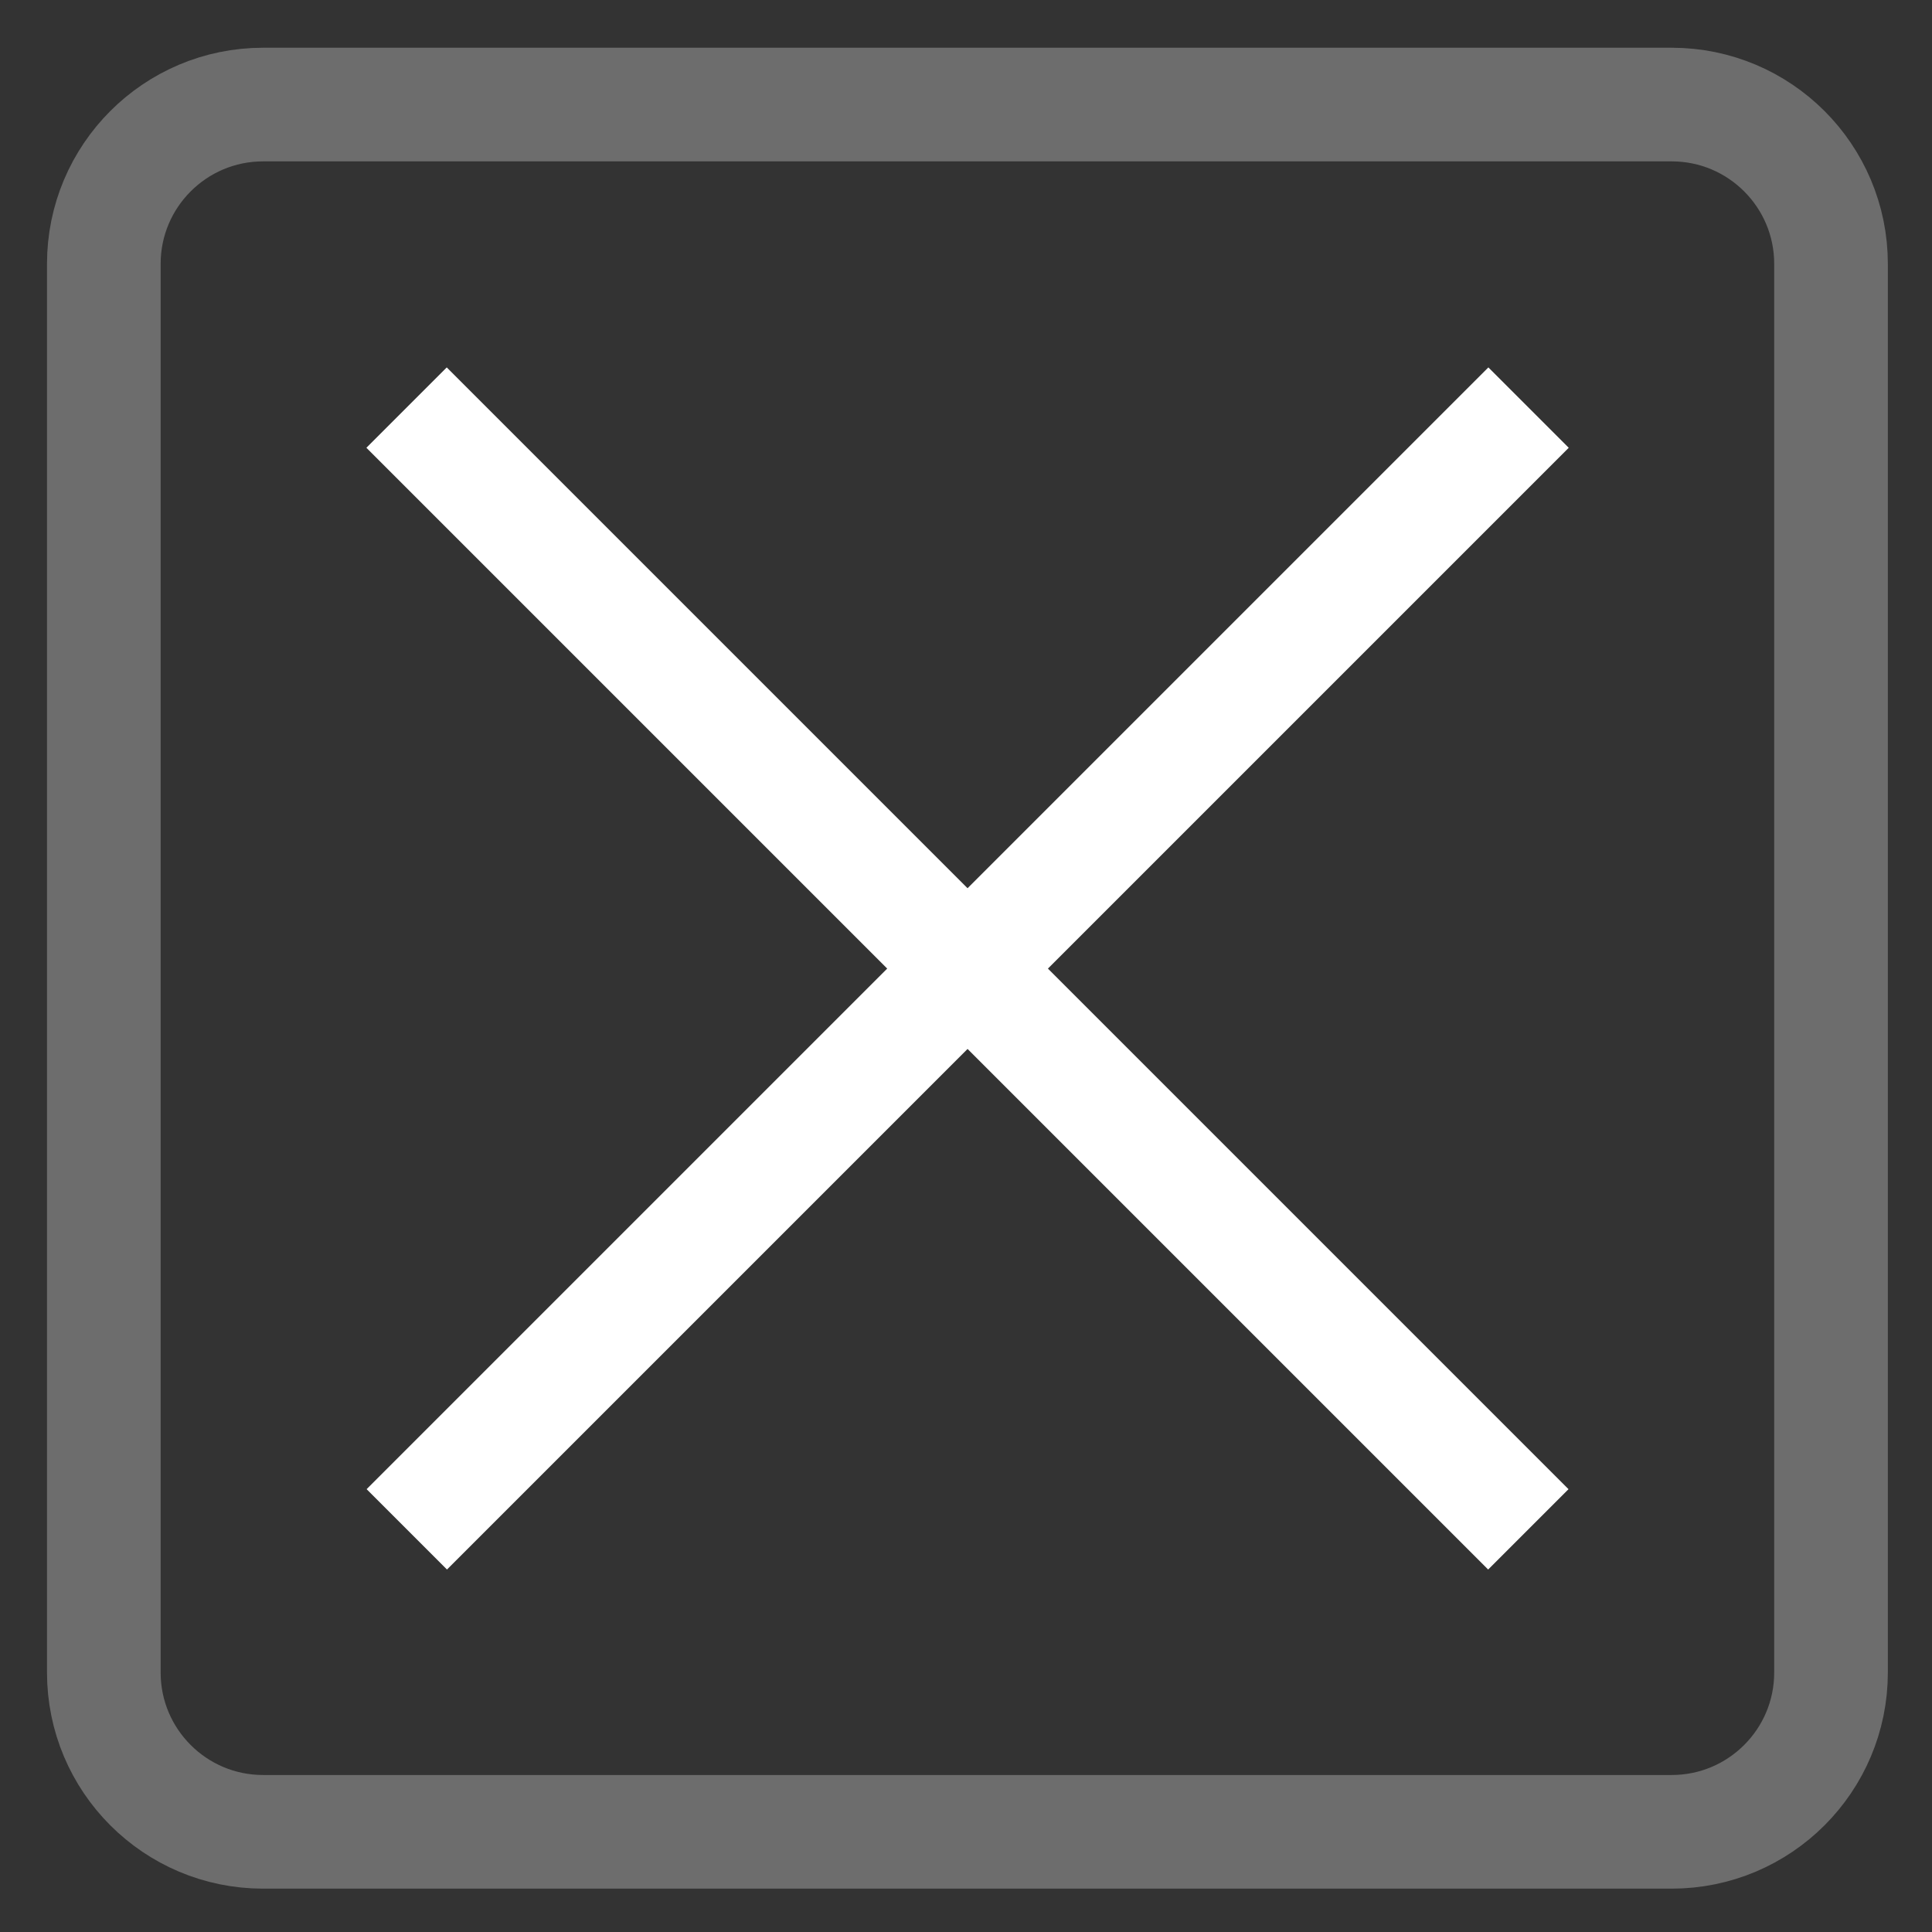
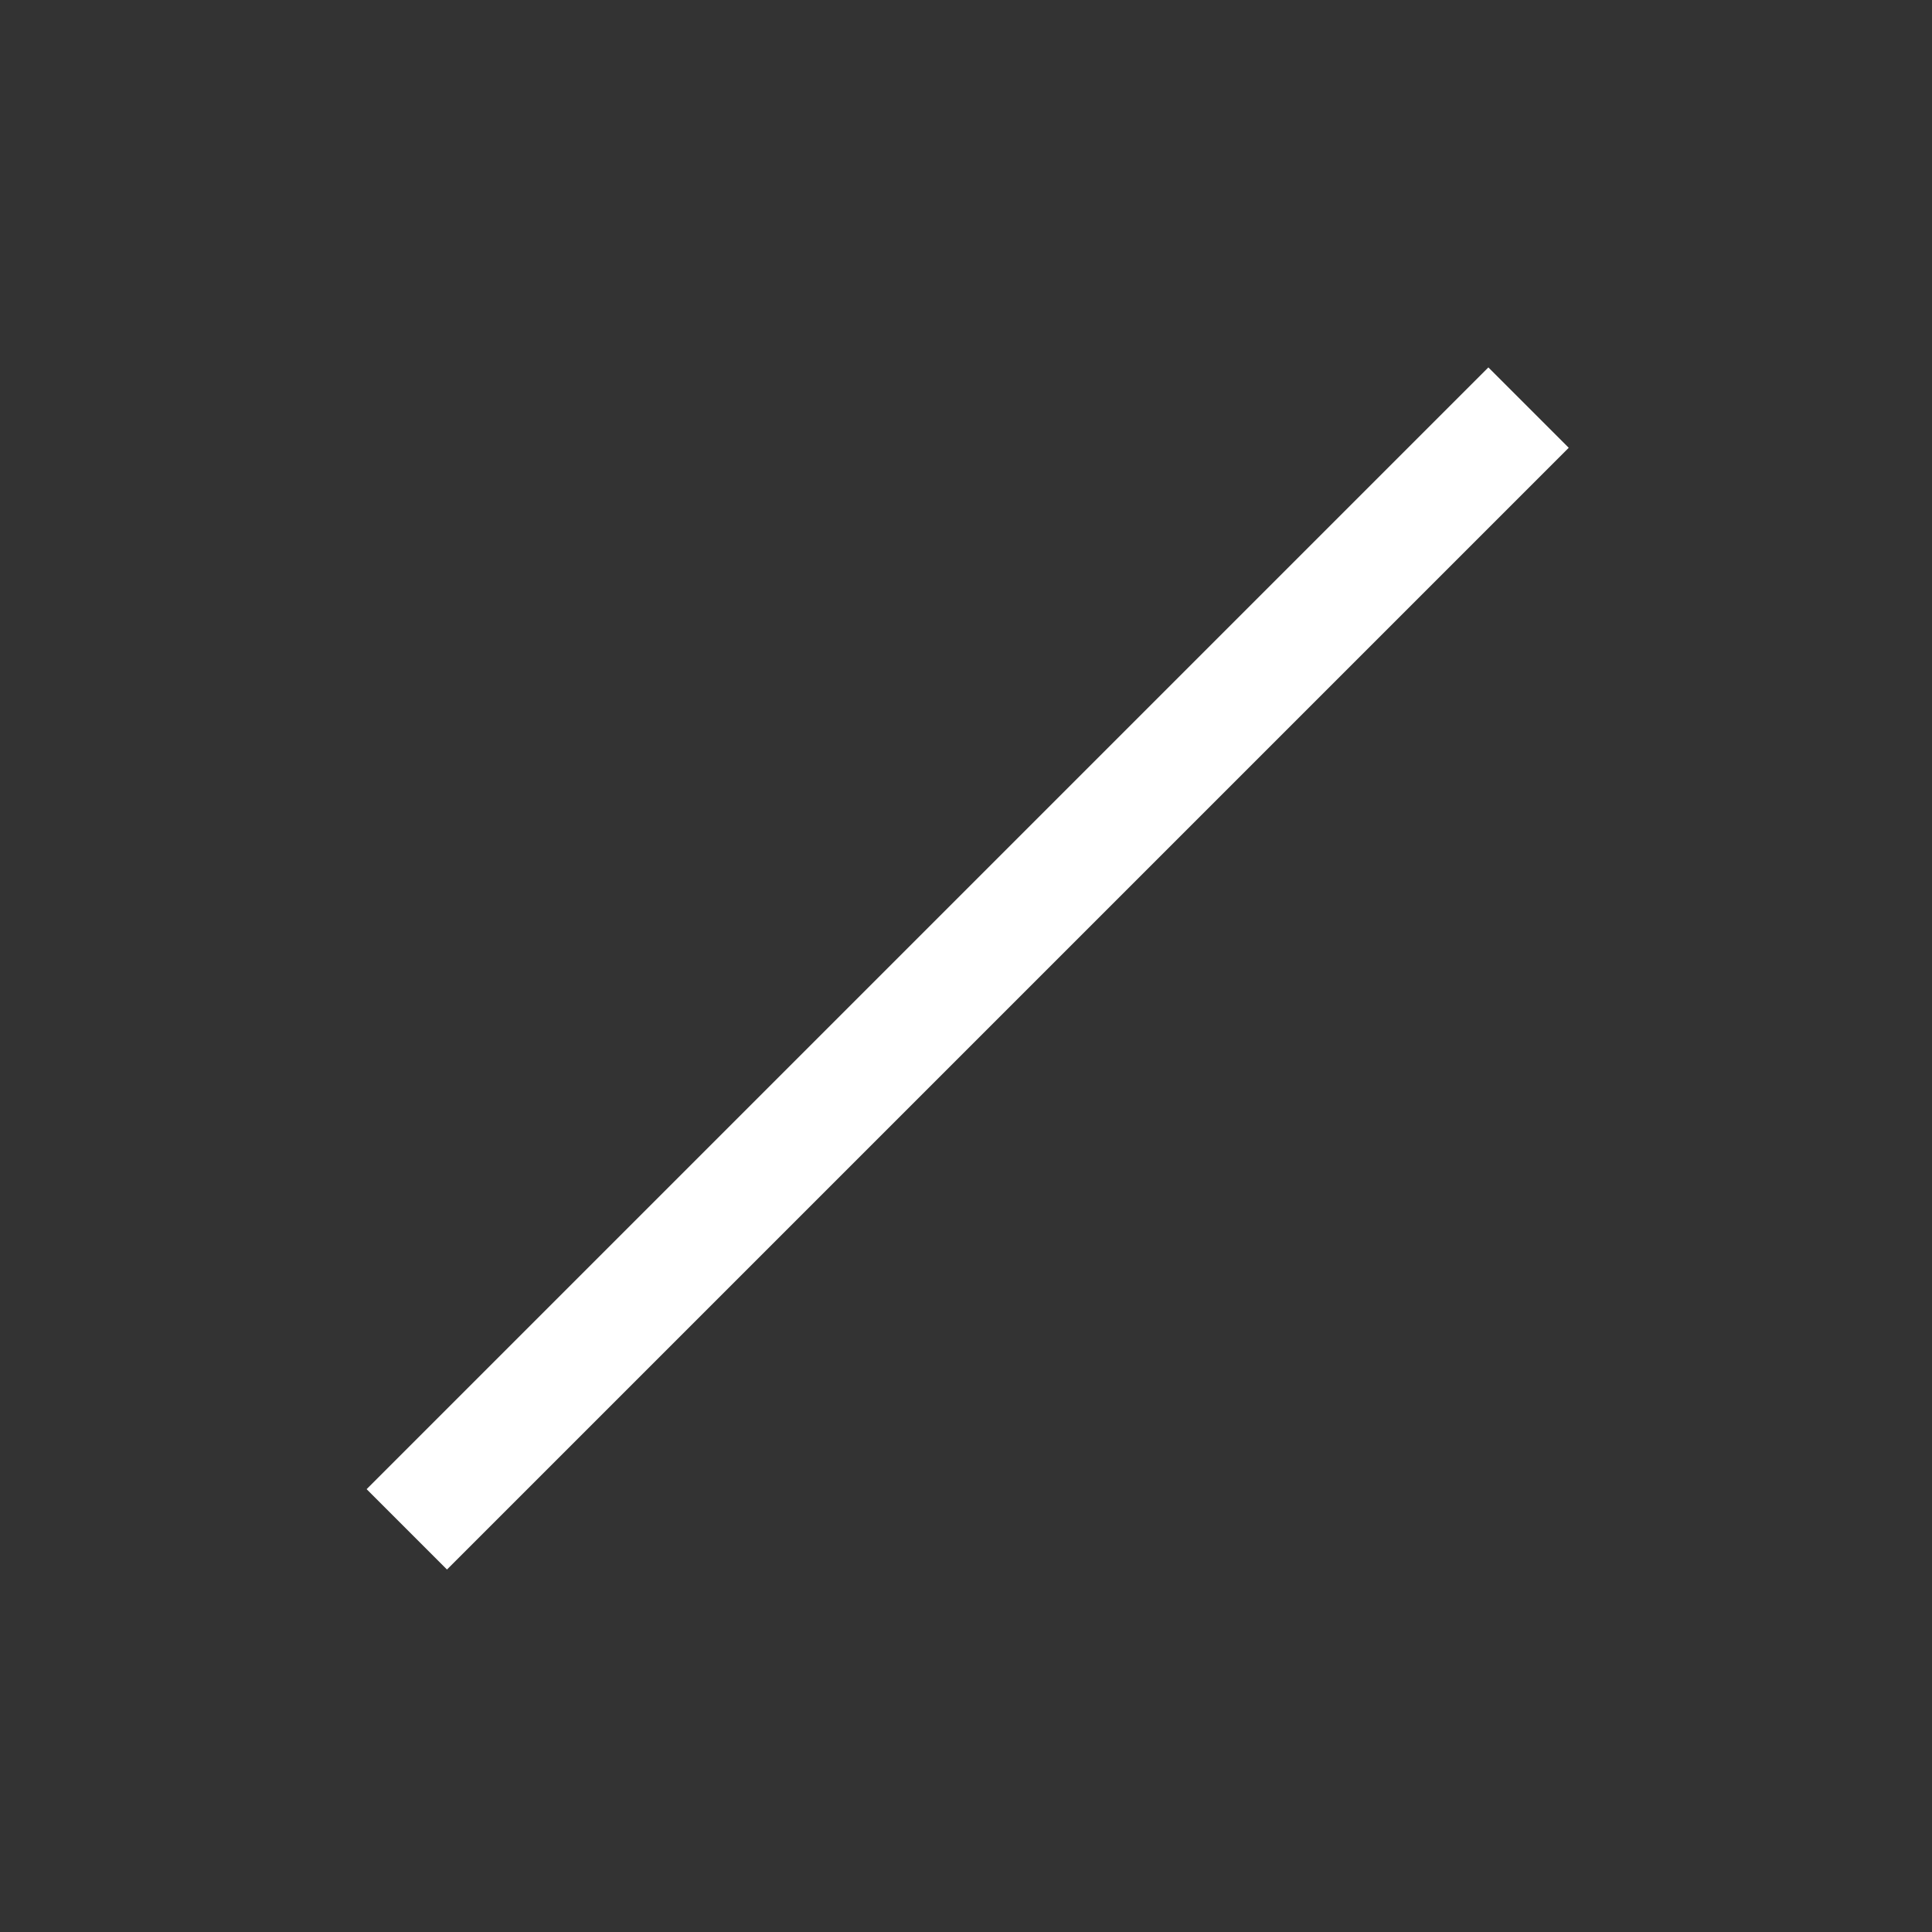
<svg xmlns="http://www.w3.org/2000/svg" width="34" height="34" viewBox="0 0 34 34" fill="none">
  <rect x="0" y="0" width="34" height="34" fill="#333333" stroke="none" />
-   <path d="M26.9 7.173L7.159 26.914M7.155 7.173L26.896 26.914" stroke="white" stroke-width="2" />
-   <path opacity="0.3" d="M1.827 4.644C1.827 3.096 3.082 1.84 4.63 1.84H29.419C30.968 1.84 32.223 3.096 32.223 4.644V29.433C32.223 30.981 30.968 32.237 29.419 32.237H4.63C3.082 32.237 1.827 30.981 1.827 29.433V4.644Z" stroke="#F5F5F5" stroke-width="2" />
+   <path d="M26.9 7.173L7.159 26.914M7.155 7.173" stroke="white" stroke-width="2" />
</svg>